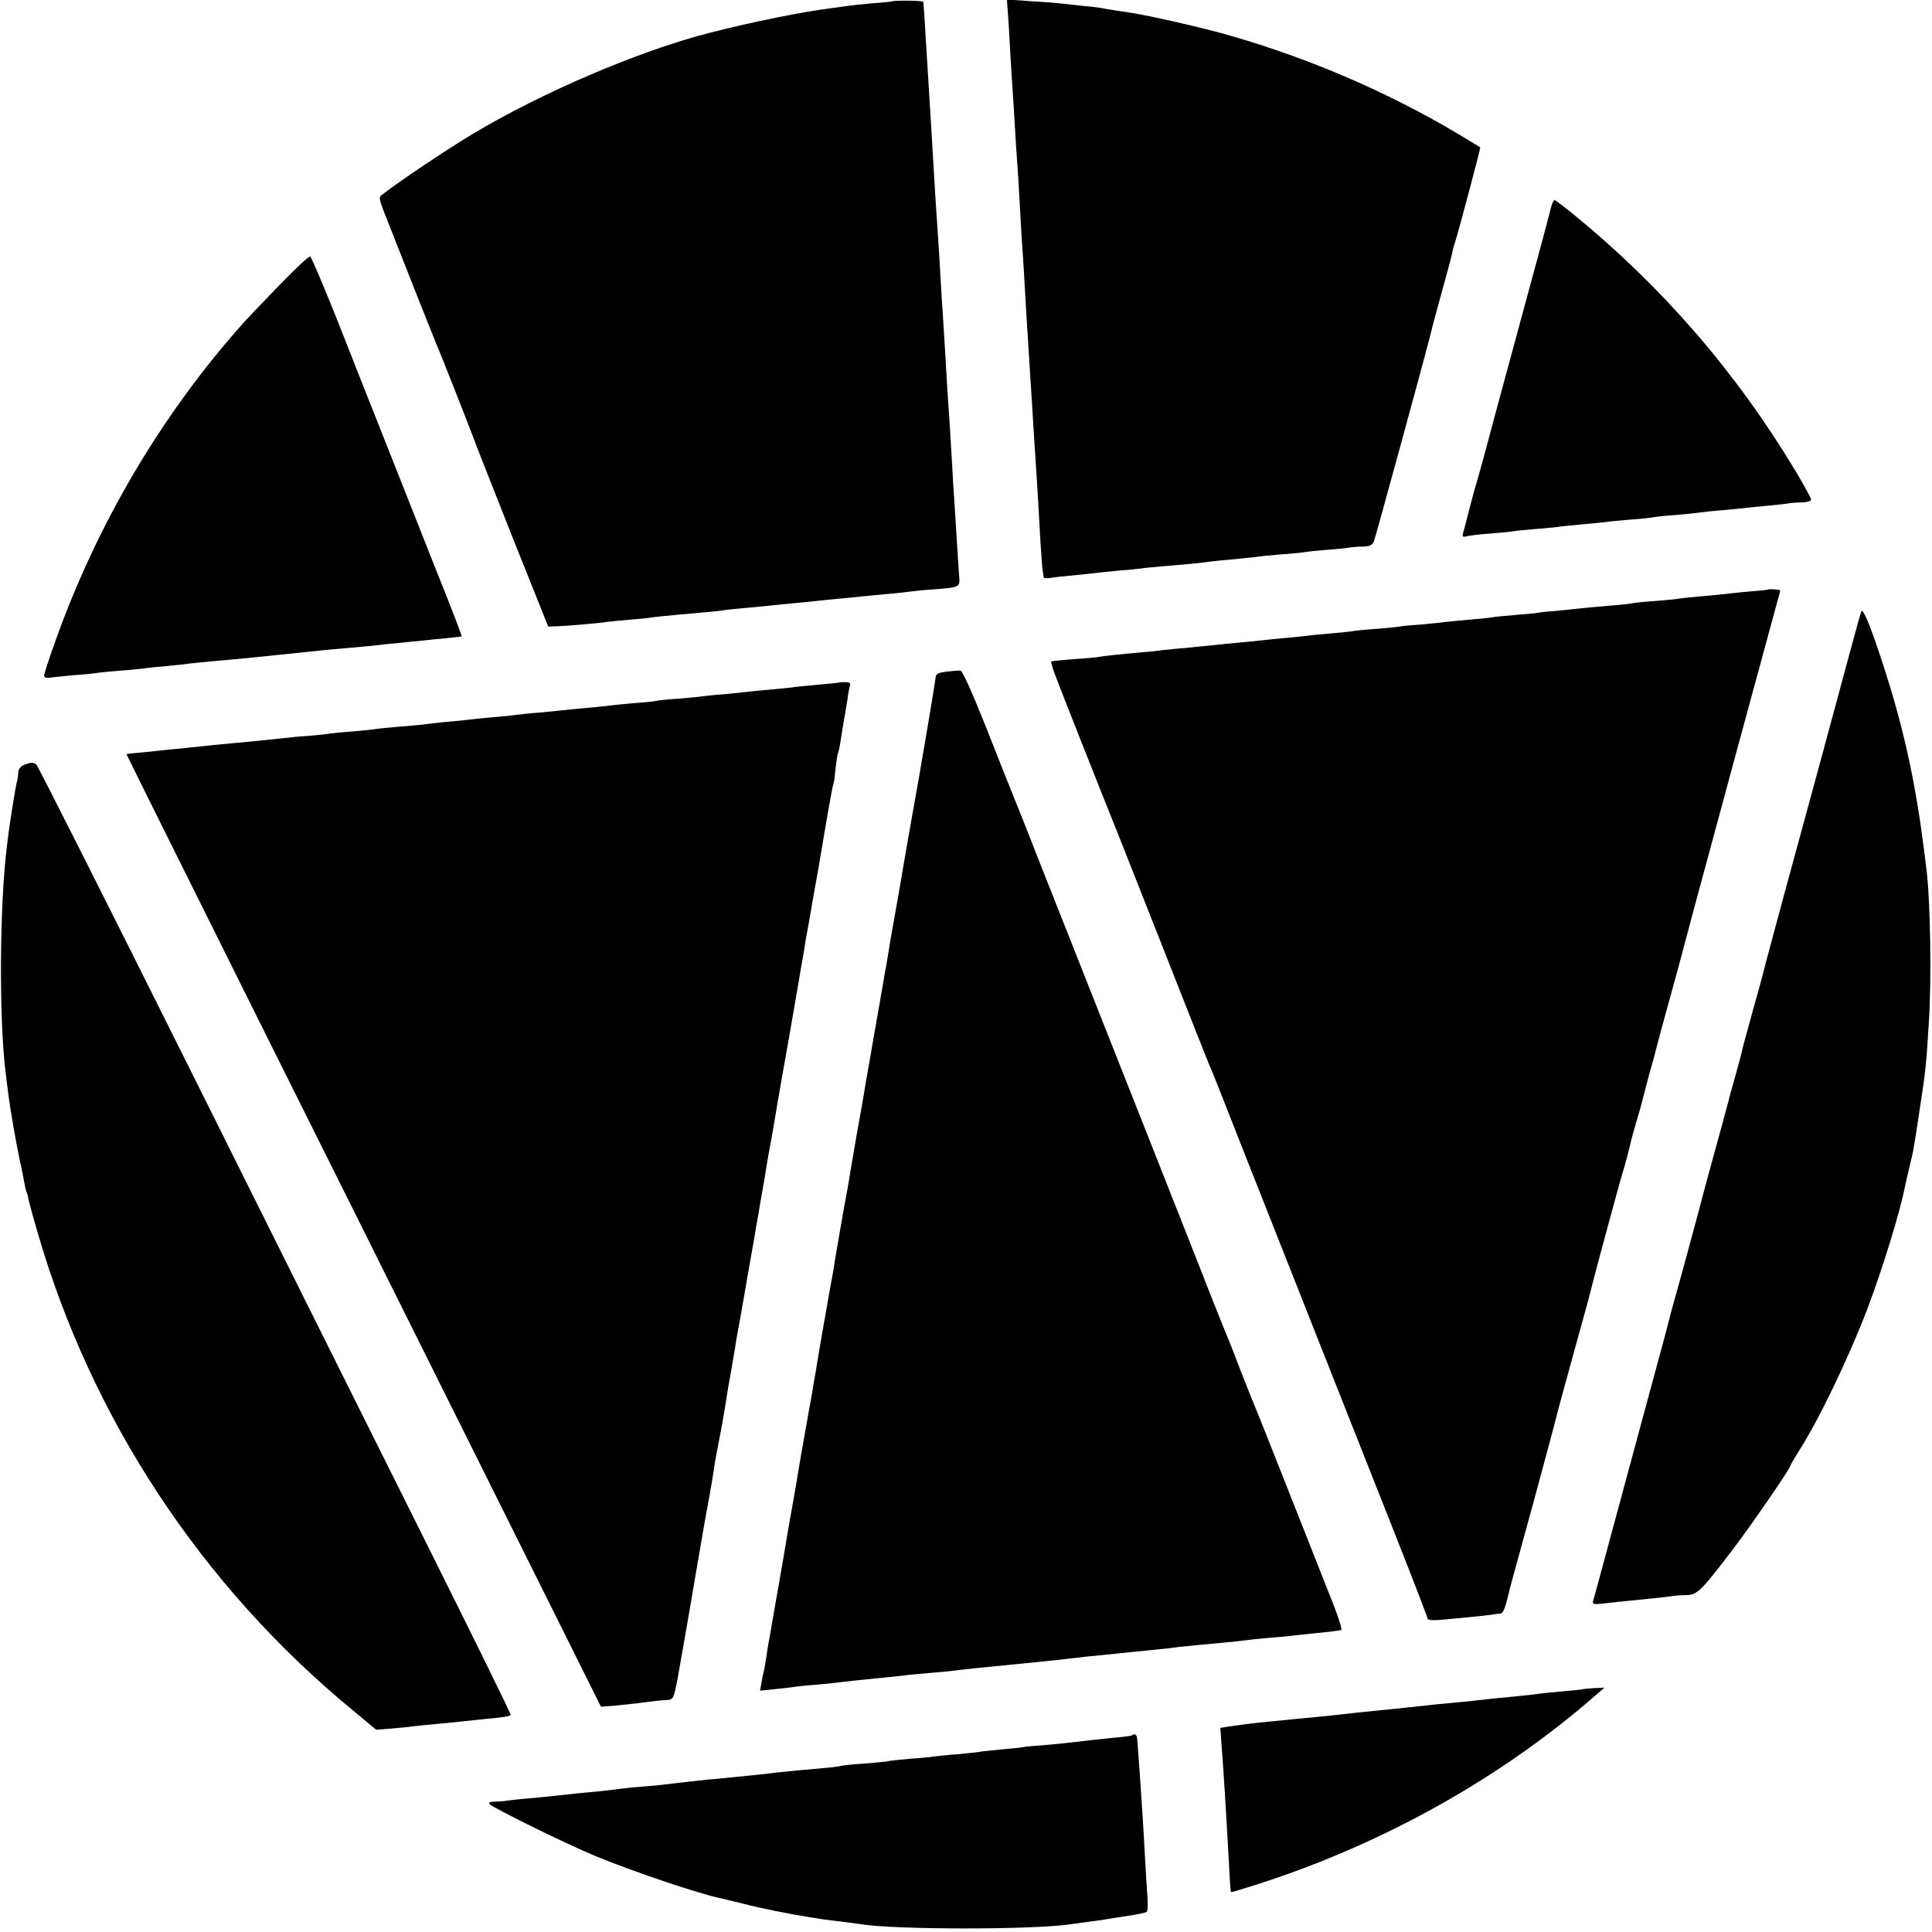
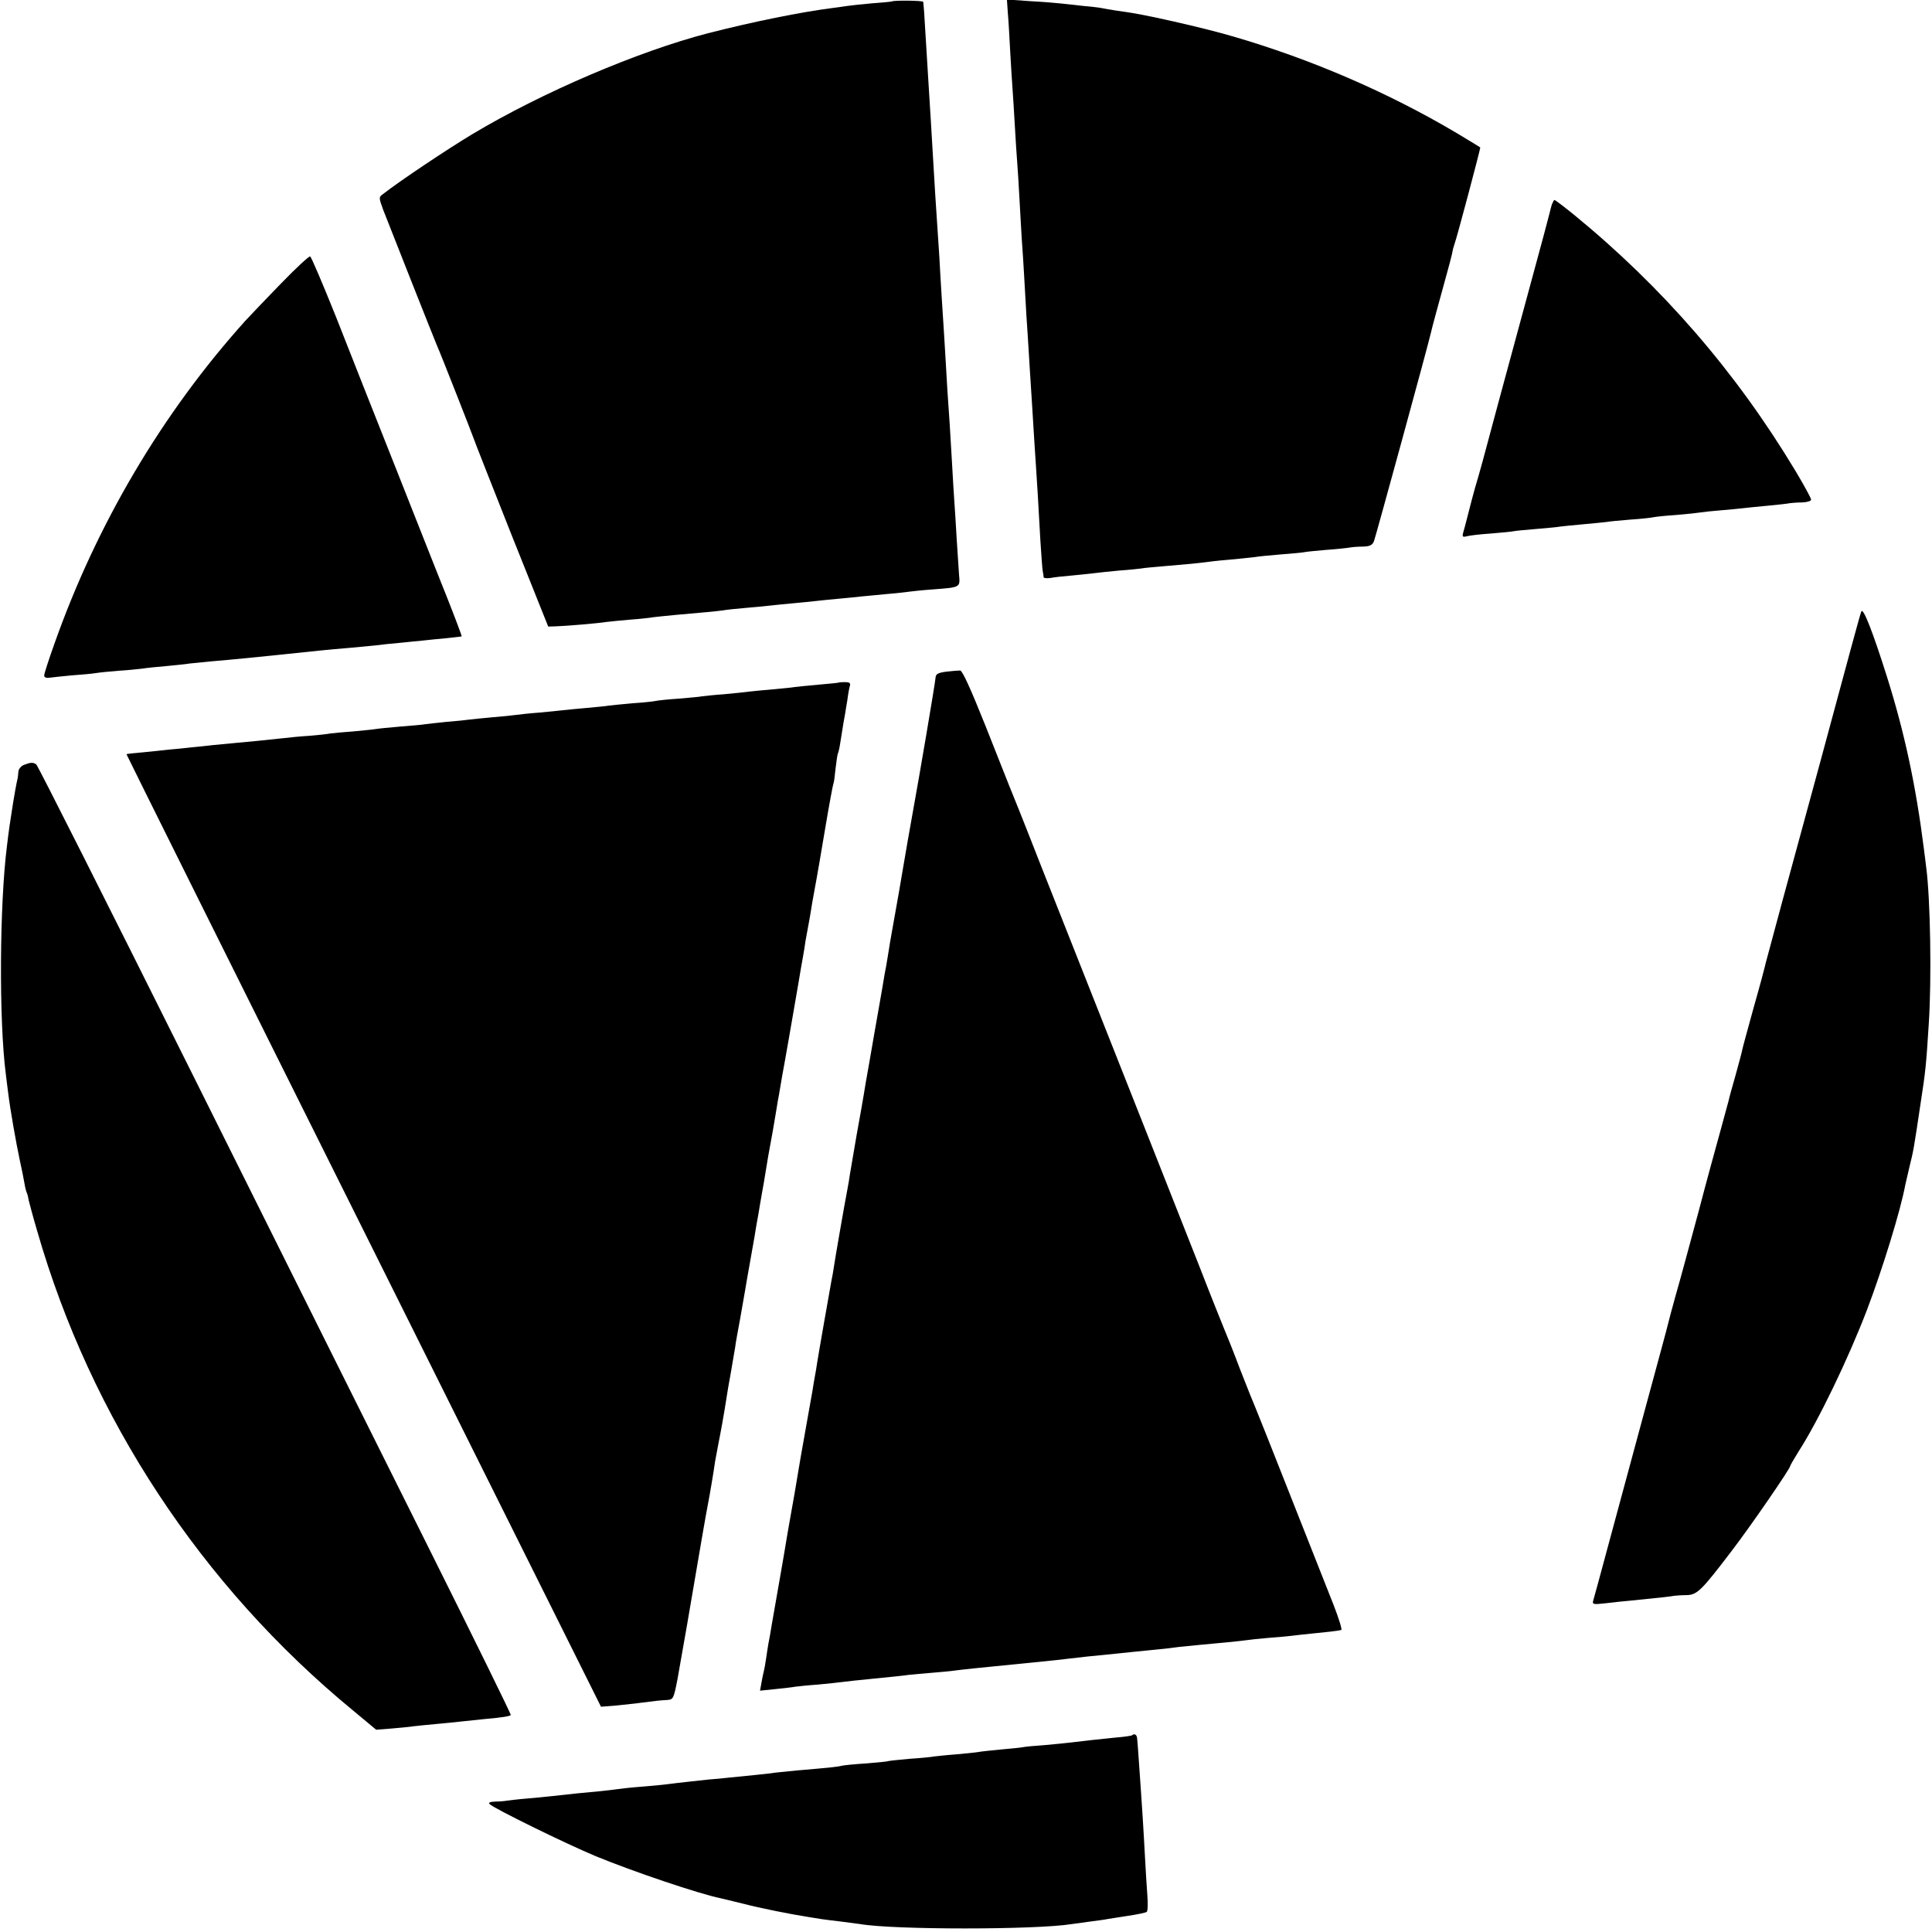
<svg xmlns="http://www.w3.org/2000/svg" version="1.0" width="831pt" height="831pt" viewBox="0 0 831 831" preserveAspectRatio="xMidYMid meet">
  <g transform="translate(0,831) scale(0.1,-0.1)" fill="#000000" stroke="none">
    <path d="M3837 8304 c-1 -1 -39 -5 -83 -8 -45 -4 -93 -9 -105 -11 -13 -2 -42 -6 -65 -9 -141 -18 -343 -59 -539 -109 -300 -78 -713 -254 -1015 -435 -103 -62 -306 -197 -383 -257 -18 -13 -18 -15 1 -67 25 -65 219 -555 231 -583 16 -35 155 -390 158 -400 1 -5 74 -190 161 -410 l160 -400 33 1 c40 1 183 13 219 19 14 2 60 6 103 10 43 3 86 8 95 10 9 1 53 6 97 10 126 11 168 15 200 19 17 3 62 8 100 11 39 3 86 8 105 10 19 2 64 7 100 10 36 3 81 8 100 10 19 2 64 7 100 10 36 3 81 8 100 10 19 2 67 6 105 10 39 3 81 8 95 10 14 2 61 7 105 10 117 9 115 8 110 63 -2 26 -6 94 -10 152 -3 58 -8 130 -10 160 -2 30 -7 105 -10 165 -8 136 -12 206 -20 315 -3 47 -7 123 -10 170 -3 47 -7 119 -10 160 -3 41 -7 113 -10 160 -2 47 -7 121 -10 165 -11 167 -15 223 -20 315 -3 52 -8 136 -11 185 -3 50 -7 115 -9 145 -4 60 -16 261 -20 325 -2 22 -3 43 -4 47 -1 6 -127 7 -134 2z" />
    <path d="M4335 8254 c3 -33 7 -106 10 -164 3 -58 8 -130 10 -160 2 -30 7 -102 10 -160 3 -58 8 -127 10 -155 2 -27 7 -99 10 -160 3 -60 8 -139 10 -175 3 -36 7 -105 10 -155 3 -49 7 -128 10 -175 3 -47 8 -116 10 -155 2 -38 7 -110 10 -160 3 -49 8 -121 10 -160 2 -38 7 -108 10 -155 6 -93 11 -166 20 -336 4 -61 8 -119 10 -130 2 -10 4 -22 4 -27 1 -4 13 -5 29 -3 15 3 59 8 97 11 39 4 81 8 95 10 14 2 61 7 105 11 44 3 87 8 95 9 8 2 53 6 100 10 117 10 128 11 185 18 28 4 81 9 118 12 37 4 76 8 85 9 9 2 58 7 107 11 50 4 97 8 105 10 8 2 51 6 96 10 44 3 89 8 100 10 10 2 36 4 57 4 29 1 40 6 47 24 7 18 234 847 245 897 3 16 35 132 66 245 11 39 22 81 25 95 2 14 7 32 10 40 10 25 113 414 111 416 -1 1 -47 29 -102 62 -295 175 -629 319 -964 416 -111 33 -352 88 -436 101 -55 8 -95 14 -125 20 -14 3 -52 7 -85 10 -33 4 -74 8 -91 10 -17 2 -76 7 -132 10 l-101 7 4 -58z" />
    <path d="M6675 7431 c-3 -11 -8 -28 -10 -38 -2 -10 -38 -144 -80 -298 -42 -154 -105 -388 -141 -520 -66 -247 -77 -288 -100 -365 -7 -25 -20 -74 -29 -110 -9 -36 -19 -73 -22 -83 -4 -15 -1 -18 14 -14 10 3 56 9 103 12 47 4 92 8 100 10 8 2 53 6 100 10 47 4 92 8 100 10 8 1 53 6 100 10 47 4 92 9 101 10 8 2 53 6 100 10 46 3 91 8 99 10 8 2 53 7 100 10 47 4 94 9 105 11 11 2 49 6 86 9 36 3 78 7 95 9 16 2 65 7 109 11 44 4 87 9 95 11 8 1 32 3 53 3 20 1 37 6 37 12 0 6 -30 61 -67 123 -256 426 -572 791 -955 1104 -42 34 -79 62 -82 62 -2 0 -7 -9 -11 -19z" />
    <path d="M1210 7092 c-63 -65 -133 -138 -155 -162 -357 -397 -639 -874 -821 -1389 -24 -67 -44 -129 -44 -136 0 -9 9 -12 23 -10 12 2 55 6 95 10 41 3 88 7 105 10 18 3 62 7 98 10 37 2 82 7 100 9 19 3 66 8 104 11 39 4 84 8 100 11 17 2 57 6 90 9 95 8 216 20 310 30 152 16 177 19 295 29 36 3 83 8 105 10 22 3 69 8 105 11 36 4 81 8 100 10 19 2 64 7 100 10 36 4 66 7 66 8 1 1 -29 81 -67 177 -39 96 -137 346 -220 555 -83 209 -197 497 -253 640 -57 142 -107 260 -112 262 -5 2 -61 -50 -124 -115z" />
-     <path d="M7608 5775 c-2 -2 -39 -6 -83 -9 -44 -4 -91 -9 -105 -11 -14 -2 -61 -6 -104 -10 -43 -4 -86 -8 -95 -10 -9 -2 -54 -6 -101 -10 -47 -3 -92 -8 -100 -10 -8 -2 -51 -7 -95 -10 -44 -4 -93 -8 -110 -10 -16 -2 -64 -7 -105 -11 -41 -3 -82 -7 -90 -9 -8 -2 -53 -6 -100 -10 -47 -4 -92 -8 -100 -10 -8 -2 -51 -6 -95 -10 -44 -4 -91 -8 -105 -10 -14 -2 -61 -7 -105 -11 -44 -3 -87 -7 -95 -9 -8 -2 -53 -6 -100 -10 -47 -3 -96 -8 -110 -11 -14 -2 -55 -6 -90 -9 -36 -3 -81 -7 -100 -10 -19 -2 -64 -7 -100 -10 -36 -3 -81 -8 -100 -10 -19 -2 -64 -7 -100 -10 -36 -3 -81 -8 -100 -10 -19 -2 -64 -6 -100 -10 -36 -3 -87 -8 -115 -11 -27 -4 -66 -8 -85 -9 -112 -10 -177 -17 -190 -20 -8 -2 -58 -7 -110 -10 -52 -4 -97 -9 -98 -10 -2 -2 5 -28 16 -57 29 -77 192 -489 202 -513 5 -11 109 -272 230 -580 121 -308 225 -570 230 -582 18 -41 27 -64 178 -448 186 -471 385 -974 598 -1512 90 -227 164 -418 164 -424 0 -8 21 -10 73 -5 110 10 186 18 205 21 9 2 24 4 33 4 15 1 23 20 44 111 2 8 47 173 100 365 52 193 97 359 99 370 4 18 53 196 90 330 36 128 58 211 61 225 8 35 125 468 134 495 11 33 31 111 36 136 2 9 13 49 25 89 12 40 23 80 25 89 2 9 15 59 29 111 15 52 29 104 31 114 3 11 20 76 39 145 19 69 42 151 50 181 8 30 24 91 36 135 12 44 30 112 40 150 35 131 344 1270 359 1323 5 17 9 33 8 33 -4 3 -47 6 -49 4z" />
    <path d="M8006 5680 c-7 -18 -51 -182 -176 -645 -51 -187 -124 -455 -162 -595 -38 -140 -71 -264 -74 -275 -2 -11 -24 -94 -50 -185 -25 -91 -48 -174 -50 -185 -2 -11 -15 -60 -29 -110 -14 -49 -28 -99 -30 -110 -3 -11 -18 -67 -34 -125 -16 -58 -60 -217 -96 -355 -37 -137 -80 -297 -97 -355 -16 -58 -31 -113 -33 -123 -2 -11 -48 -179 -101 -375 -53 -197 -123 -456 -156 -577 -32 -121 -62 -228 -65 -239 -5 -17 0 -18 53 -12 33 4 79 9 104 11 149 15 176 18 190 21 8 1 32 3 54 3 46 1 64 19 195 191 82 107 251 353 251 364 0 3 16 30 35 61 86 133 215 401 295 610 67 176 145 429 165 538 3 12 11 49 19 82 16 65 17 68 46 263 23 148 25 173 36 347 13 193 7 541 -11 675 -2 19 -7 55 -10 80 -34 268 -82 496 -159 740 -59 187 -102 299 -110 280z" />
    <path d="M4070 5421 c-36 -5 -45 -10 -46 -26 -2 -26 -68 -415 -99 -585 -7 -36 -35 -200 -41 -235 -4 -25 -26 -154 -49 -280 -3 -16 -10 -57 -15 -90 -5 -33 -12 -71 -15 -85 -2 -14 -13 -77 -24 -140 -11 -63 -30 -169 -41 -235 -12 -66 -23 -131 -25 -145 -2 -14 -16 -92 -31 -175 -14 -82 -27 -159 -29 -170 -1 -11 -6 -38 -10 -60 -12 -61 -56 -315 -60 -345 -1 -8 -5 -31 -9 -50 -10 -55 -55 -311 -61 -350 -3 -19 -7 -46 -10 -60 -3 -14 -7 -41 -10 -60 -8 -43 -30 -170 -51 -287 -8 -49 -17 -99 -19 -113 -2 -14 -11 -65 -20 -115 -9 -49 -18 -103 -21 -120 -3 -16 -7 -43 -10 -60 -3 -16 -11 -66 -19 -110 -19 -107 -23 -130 -35 -200 -5 -33 -12 -71 -15 -85 -2 -13 -7 -42 -10 -65 -3 -22 -8 -47 -10 -55 -2 -8 -7 -30 -10 -49 l-6 -33 68 7 c37 4 75 8 83 10 8 1 51 6 95 9 44 4 91 9 105 11 14 2 77 9 140 15 63 6 130 13 149 16 18 2 63 6 100 9 36 3 82 7 101 10 40 5 76 9 340 35 58 6 121 12 140 15 19 2 59 7 88 10 103 10 158 16 197 20 22 2 67 7 100 10 33 3 76 8 95 11 20 2 60 6 90 9 80 7 171 16 200 20 14 2 57 7 95 10 39 3 84 7 100 9 17 2 66 8 110 12 44 4 83 9 88 10 4 1 11 2 16 3 5 0 -10 49 -33 108 -24 60 -107 270 -185 468 -78 198 -146 369 -151 380 -5 11 -35 85 -66 165 -30 80 -62 159 -69 175 -7 17 -55 136 -105 265 -51 129 -153 388 -227 575 -148 374 -257 650 -455 1150 -71 182 -134 339 -139 350 -4 11 -50 126 -101 255 -62 155 -98 235 -108 236 -8 0 -35 -2 -60 -5z" />
    <path d="M3607 5374 c-1 -1 -40 -5 -87 -9 -47 -4 -92 -9 -101 -10 -9 -2 -52 -6 -95 -10 -43 -4 -90 -8 -104 -10 -14 -2 -61 -7 -105 -11 -44 -3 -87 -8 -95 -9 -8 -2 -53 -6 -100 -10 -47 -3 -92 -8 -100 -10 -8 -2 -53 -7 -100 -10 -47 -4 -92 -9 -101 -10 -9 -2 -52 -6 -95 -10 -43 -4 -90 -8 -104 -10 -14 -2 -59 -6 -100 -10 -41 -3 -86 -8 -100 -10 -14 -2 -59 -7 -100 -10 -41 -4 -86 -8 -100 -10 -14 -2 -59 -7 -100 -10 -41 -4 -82 -9 -91 -10 -8 -2 -55 -6 -105 -10 -49 -4 -98 -9 -109 -11 -11 -2 -54 -6 -95 -10 -41 -3 -86 -7 -100 -9 -14 -3 -55 -7 -90 -10 -36 -2 -85 -7 -110 -10 -82 -9 -144 -15 -200 -20 -30 -3 -77 -7 -105 -10 -27 -3 -70 -8 -95 -10 -25 -3 -65 -7 -90 -9 -25 -3 -76 -8 -115 -12 -38 -3 -71 -7 -71 -8 -1 0 458 -923 1020 -2049 l1021 -2048 65 5 c36 4 88 9 115 13 61 8 73 9 106 11 25 2 27 7 43 89 15 82 60 340 106 613 11 63 22 126 25 140 6 29 25 141 31 185 3 17 9 50 14 75 9 44 24 126 36 204 3 21 8 48 10 60 2 11 7 37 10 56 3 19 8 49 11 65 3 17 7 39 8 50 2 11 10 58 19 105 8 47 18 101 21 120 3 19 12 71 20 115 8 44 17 97 21 119 3 21 8 48 10 60 2 11 9 48 14 81 6 33 12 71 15 85 2 14 11 66 19 115 9 50 18 99 20 110 2 11 7 40 11 65 4 25 9 52 10 61 2 9 6 32 9 50 3 19 8 45 10 59 11 56 58 330 71 405 7 44 16 94 19 110 3 17 8 47 11 69 4 21 9 48 11 60 2 11 7 37 10 56 3 19 11 69 19 110 8 41 28 158 45 260 17 101 33 187 35 190 2 3 6 32 9 64 4 32 8 62 10 65 2 3 7 23 10 44 14 90 18 110 21 126 1 9 6 36 10 61 3 25 8 52 11 61 3 11 -3 15 -21 15 -14 0 -27 -1 -28 -2z" />
    <path d="M103 5020 c-13 -5 -24 -19 -24 -30 -1 -11 -2 -23 -3 -27 -5 -20 -16 -81 -20 -108 -14 -88 -18 -116 -26 -183 -32 -251 -35 -751 -5 -982 2 -19 7 -55 10 -80 9 -74 35 -220 50 -290 8 -36 17 -80 20 -99 3 -19 8 -37 10 -41 2 -3 6 -17 8 -31 3 -13 19 -73 37 -134 231 -804 707 -1526 1357 -2061 l101 -84 64 5 c35 3 79 7 98 10 19 2 64 7 100 10 36 3 81 8 100 10 19 2 67 7 105 11 79 7 106 12 112 17 2 3 -158 328 -355 723 -198 396 -655 1313 -1017 2039 -362 726 -663 1323 -669 1327 -14 10 -25 9 -53 -2z" />
-     <path d="M6807 1044 c-1 -1 -40 -5 -87 -9 -47 -4 -92 -9 -100 -10 -9 -2 -47 -6 -85 -10 -79 -7 -144 -14 -195 -20 -19 -2 -64 -7 -100 -10 -36 -3 -81 -8 -100 -10 -60 -7 -133 -14 -190 -20 -102 -10 -155 -16 -190 -20 -19 -2 -62 -7 -95 -10 -33 -3 -80 -8 -105 -10 -25 -3 -70 -7 -100 -10 -64 -6 -119 -13 -173 -21 l-38 -6 5 -71 c9 -113 20 -293 32 -512 3 -66 7 -121 9 -123 1 -2 54 14 116 34 536 172 1045 456 1452 812 l38 33 -46 -2 c-25 -2 -46 -4 -48 -5z" />
    <path d="M4869 846 c-2 -2 -35 -7 -74 -10 -77 -8 -144 -15 -190 -21 -16 -2 -66 -7 -110 -11 -44 -3 -87 -7 -95 -9 -8 -2 -51 -6 -95 -10 -44 -4 -88 -9 -98 -11 -10 -2 -53 -6 -95 -10 -42 -3 -85 -8 -94 -9 -9 -2 -57 -7 -105 -10 -48 -4 -90 -9 -93 -10 -3 -2 -46 -6 -95 -10 -50 -3 -97 -8 -105 -10 -14 -4 -48 -8 -190 -20 -30 -3 -70 -7 -90 -9 -19 -3 -62 -8 -95 -11 -33 -3 -82 -8 -110 -11 -27 -3 -66 -7 -85 -8 -36 -4 -132 -14 -185 -21 -16 -2 -64 -7 -105 -10 -41 -3 -86 -8 -100 -10 -14 -2 -52 -7 -85 -10 -56 -5 -118 -11 -205 -21 -19 -2 -66 -7 -104 -10 -38 -3 -76 -8 -85 -9 -9 -2 -32 -4 -50 -4 -22 -1 -32 -4 -25 -11 19 -19 325 -169 454 -223 162 -67 450 -164 540 -182 8 -2 51 -12 95 -23 76 -20 208 -46 285 -58 19 -3 45 -7 56 -9 12 -2 48 -6 80 -10 33 -4 70 -9 84 -11 142 -25 756 -25 910 0 14 2 50 7 80 11 30 4 62 8 70 10 8 1 48 8 89 14 41 6 78 14 83 17 5 3 6 36 3 72 -3 37 -7 110 -10 162 -7 128 -10 183 -30 465 -1 17 -3 38 -4 48 -1 16 -12 22 -22 13z" />
  </g>
</svg>